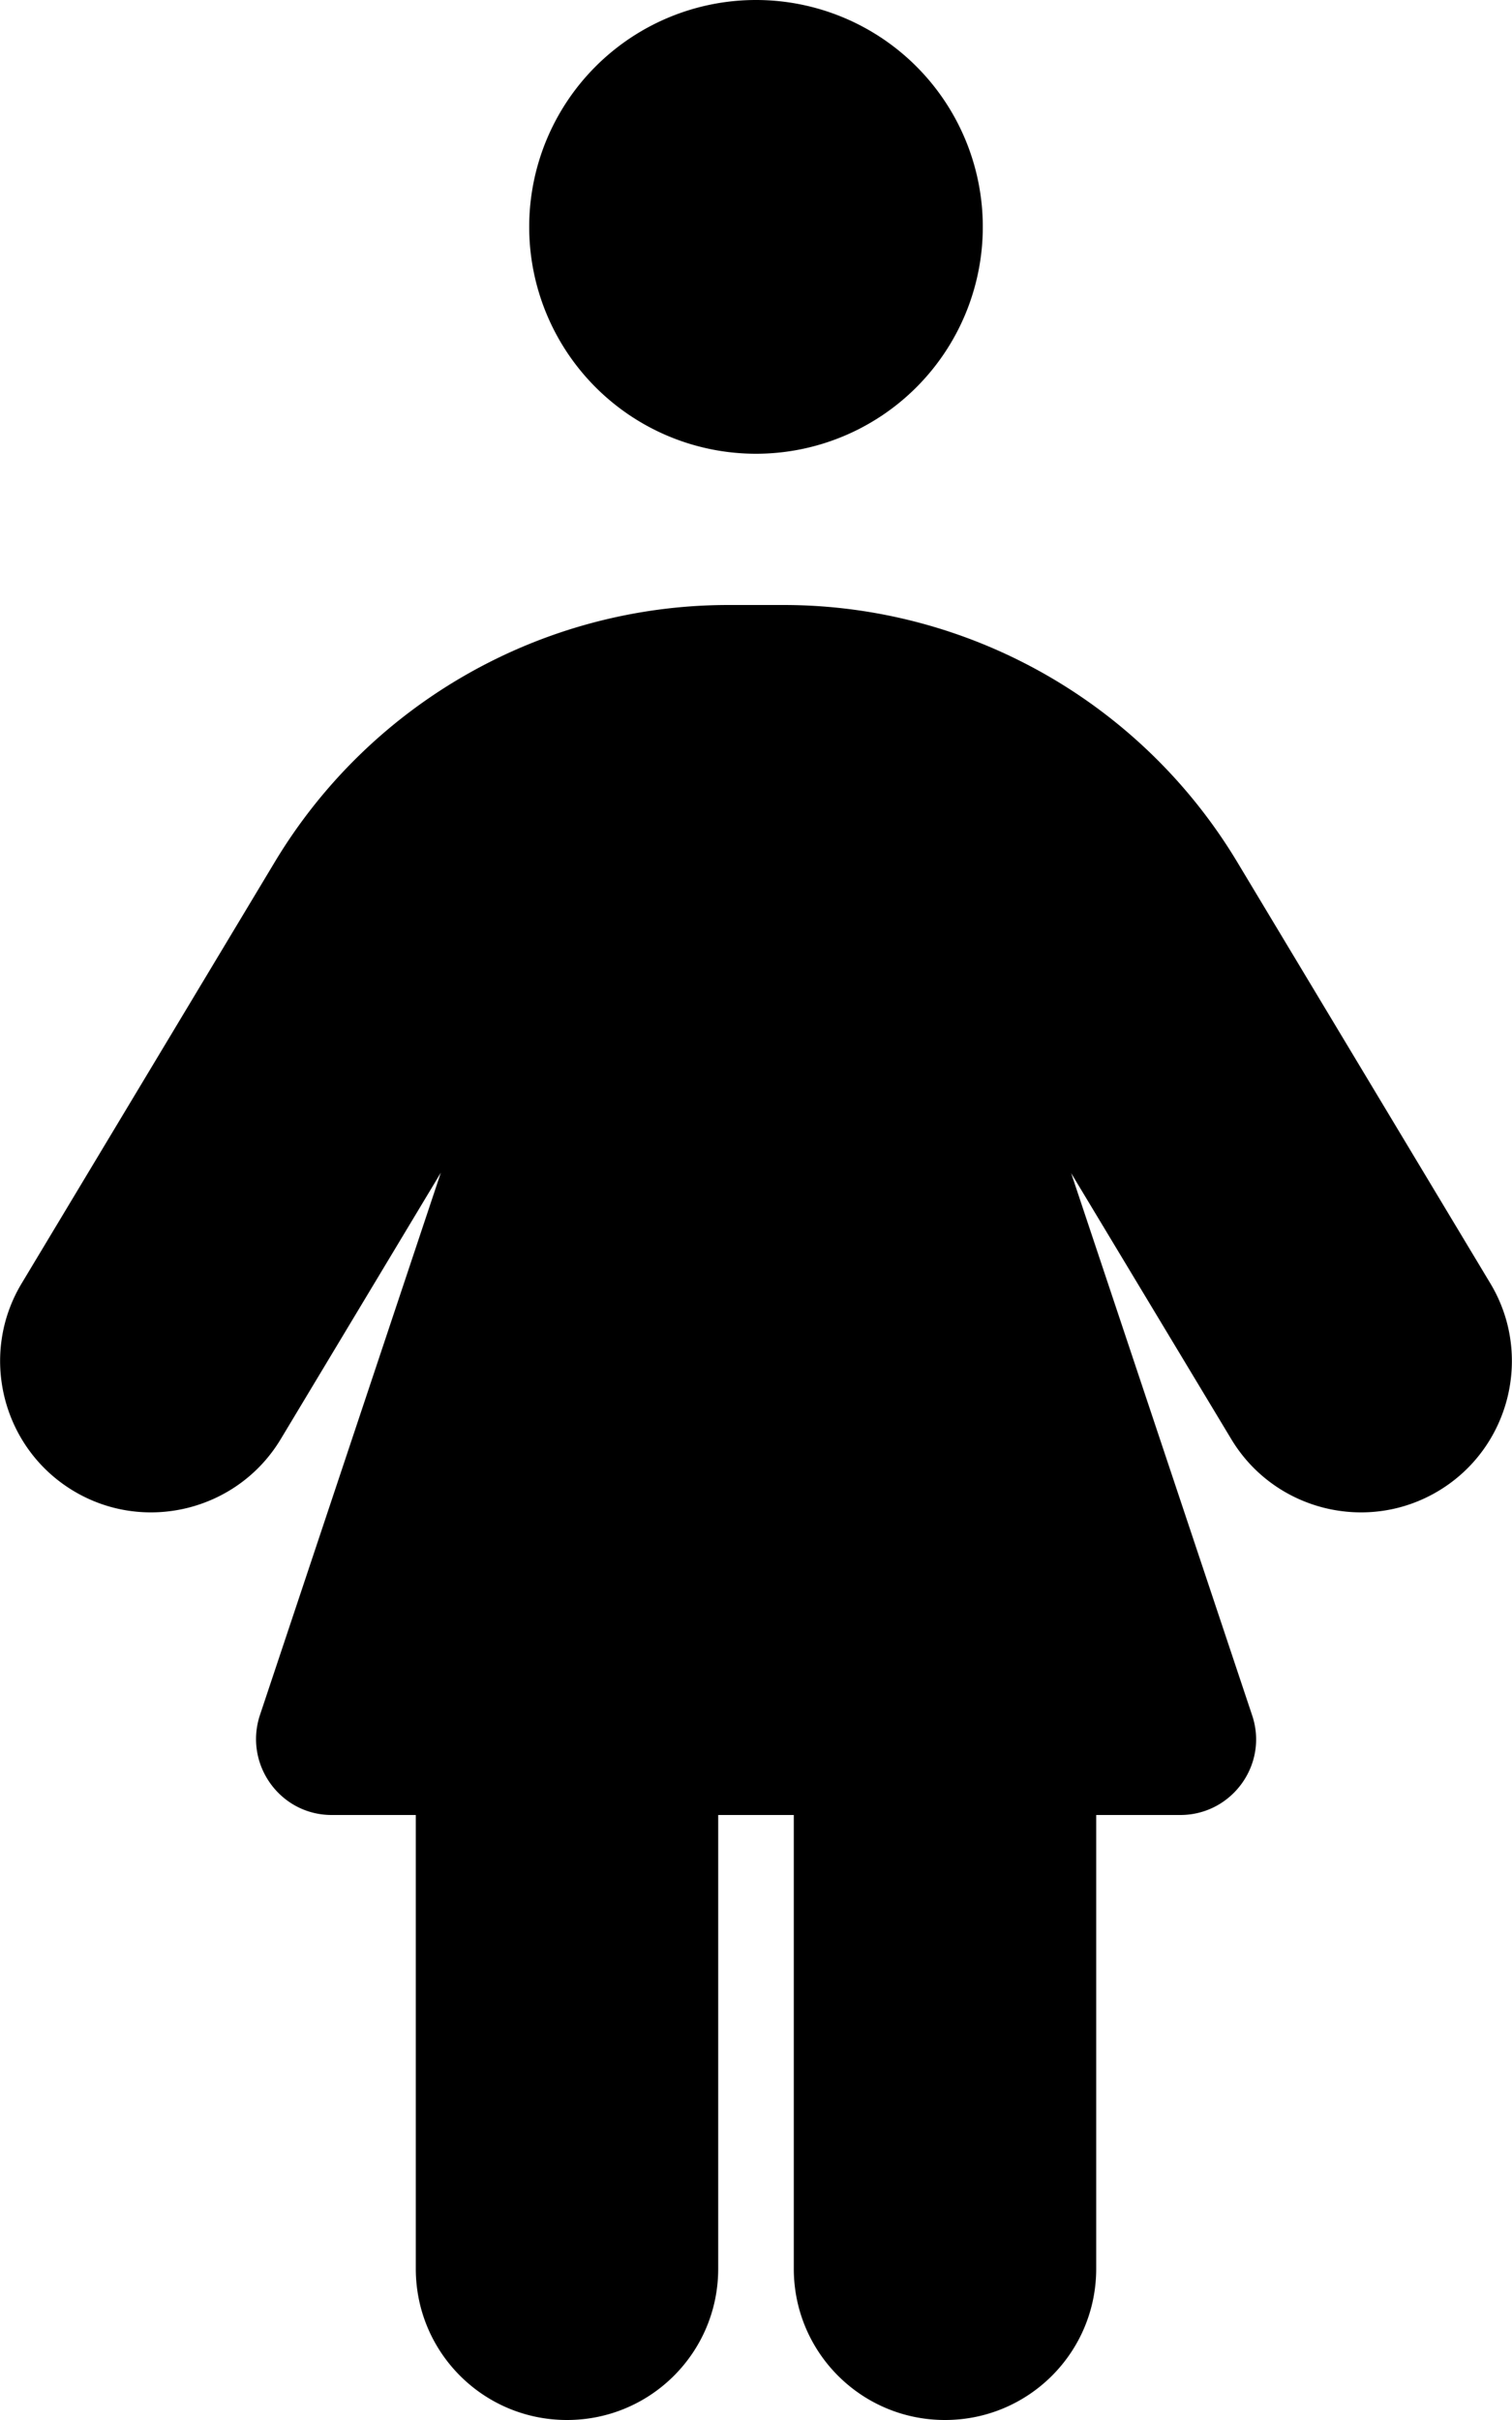
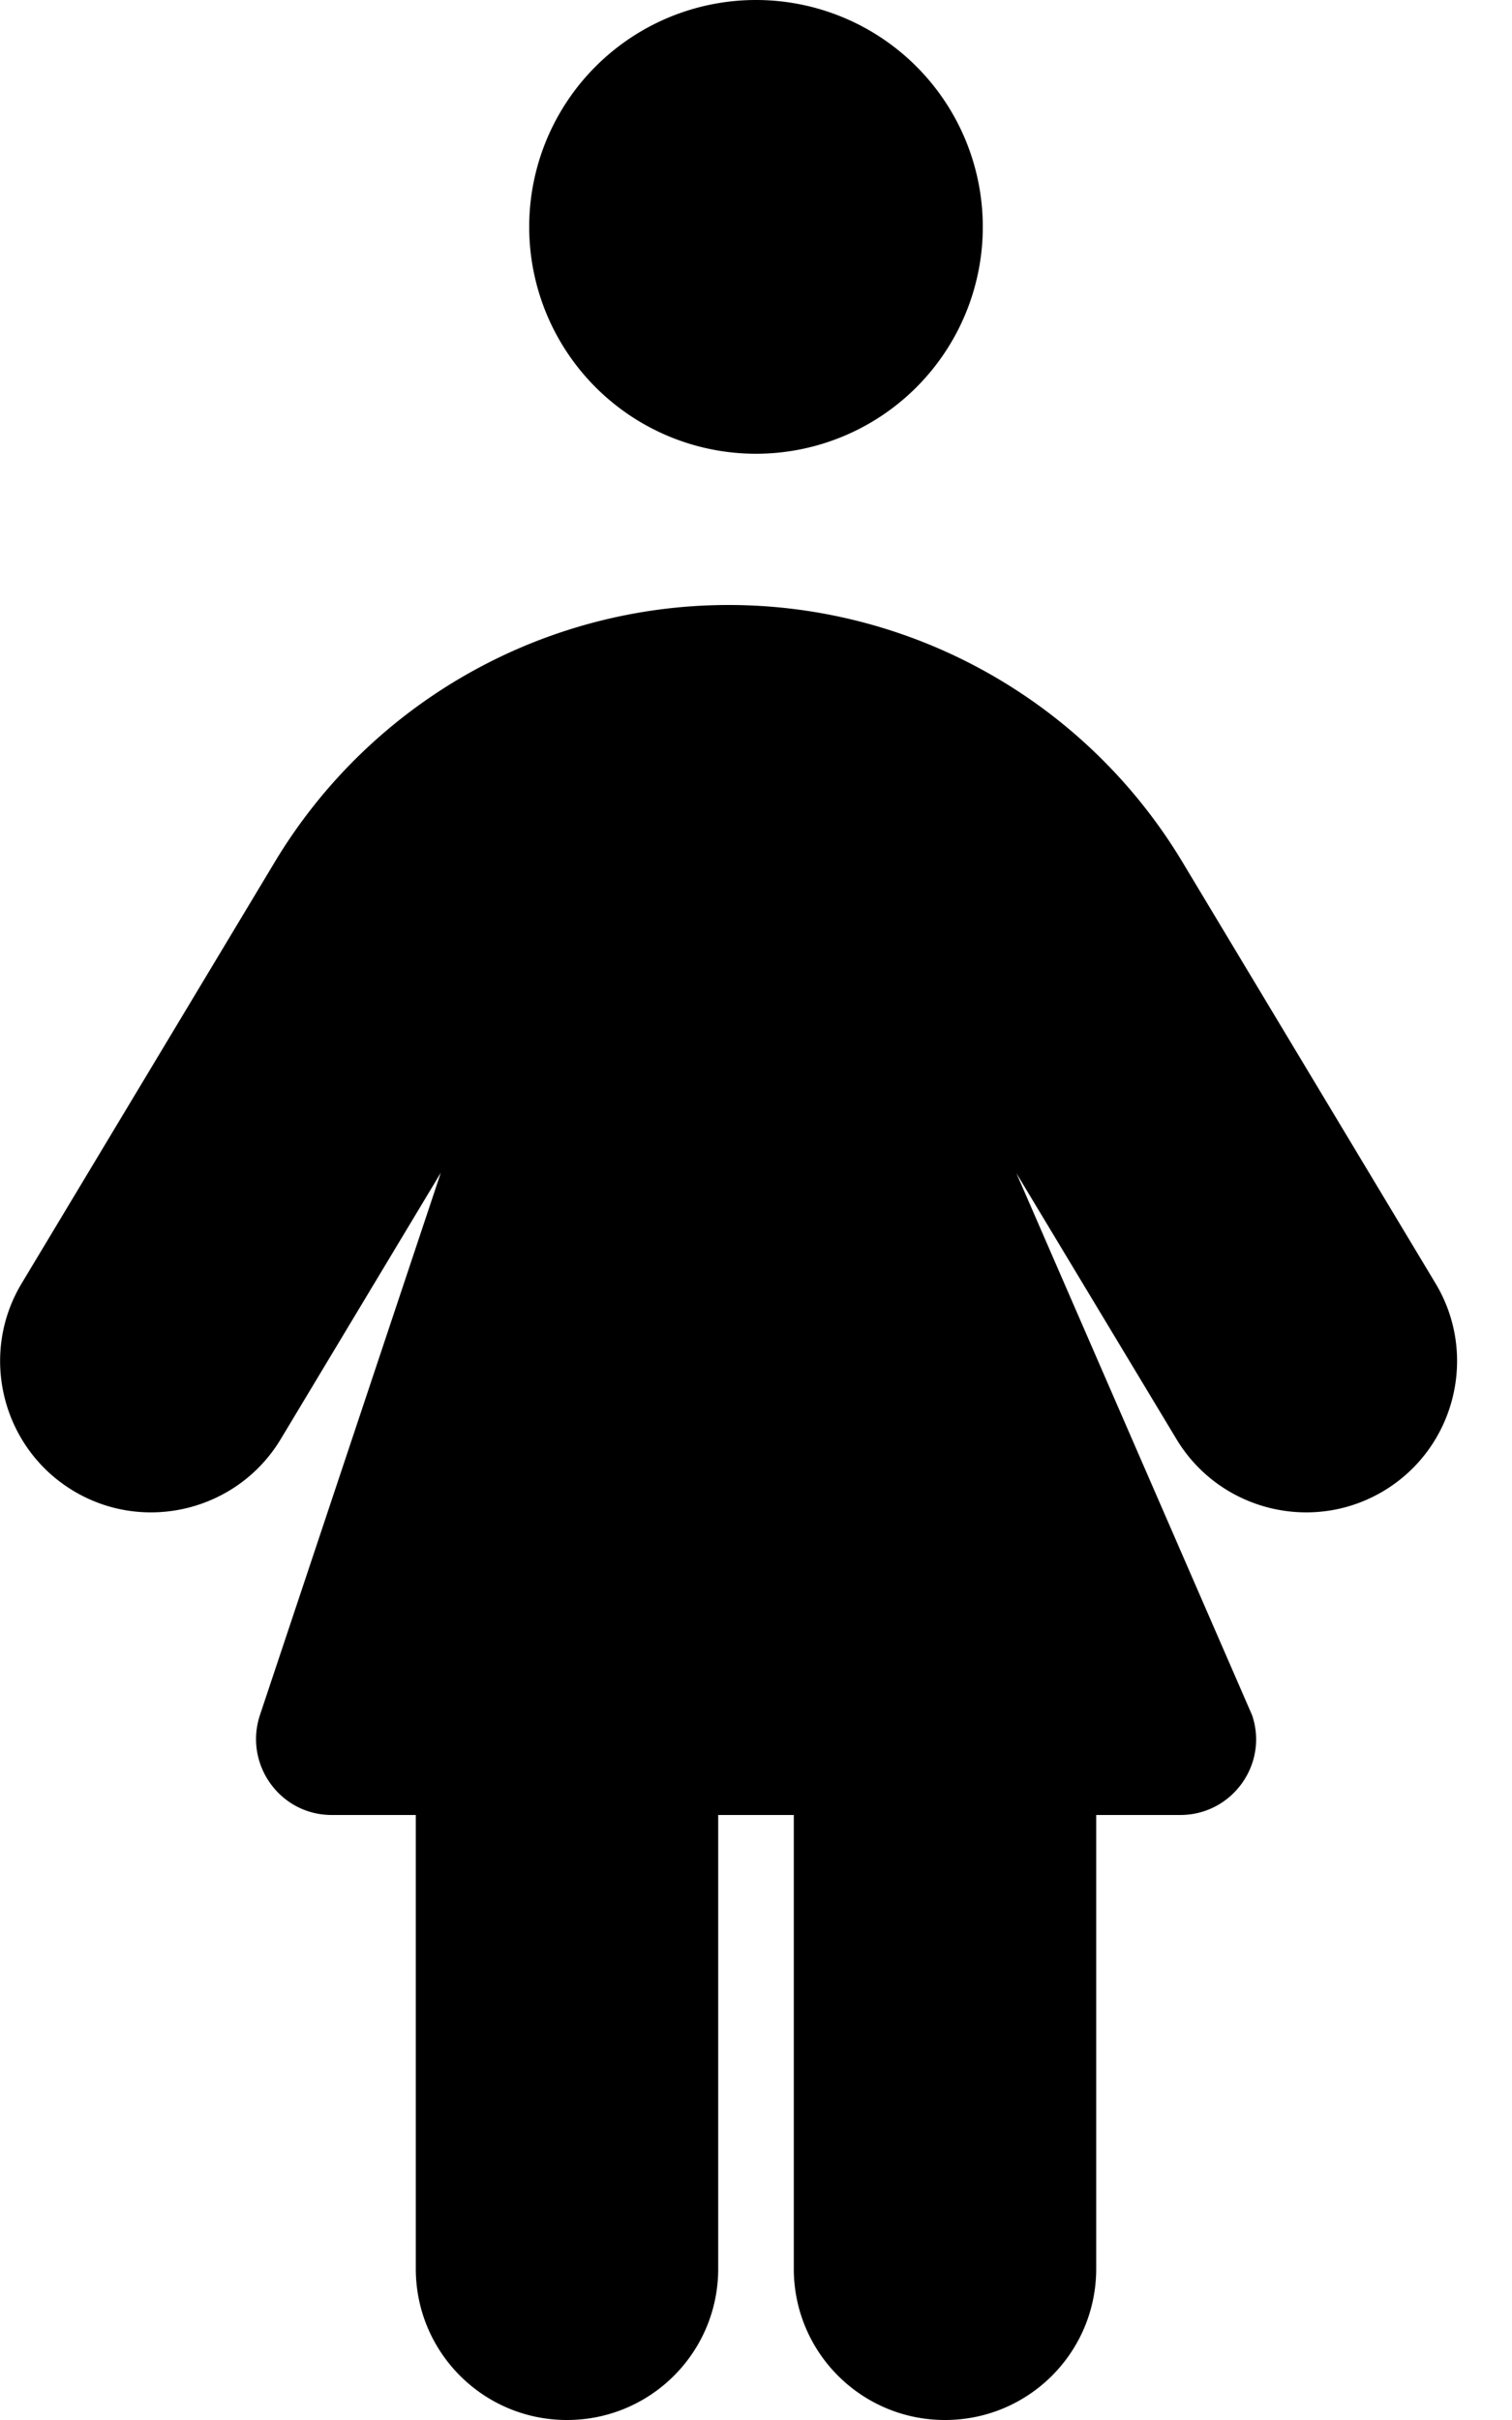
<svg xmlns="http://www.w3.org/2000/svg" viewBox="0 0 320 512">
-   <path d="M160 0a48 48 0 1 1 0 96 48 48 0 1 1 0-96zM88 384H70.2c-10.9 0-18.6-10.7-15.2-21.1L93.3 248.1 59.4 304.5c-9.1 15.1-28.8 20-43.9 10.9s-20-28.8-10.9-43.9l53.6-89.2c20.3-33.7 56.7-54.3 96-54.3h11.6c39.3 0 75.7 20.6 96 54.3l53.6 89.2c9.1 15.1 4.2 34.8-10.9 43.9s-34.8 4.2-43.9-10.9l-33.9-56.3L265 362.9c3.5 10.4-4.3 21.1-15.2 21.1H232v96c0 17.7-14.3 32-32 32s-32-14.3-32-32V384H152v96c0 17.7-14.3 32-32 32s-32-14.3-32-32V384z" />
+   <path d="M160 0a48 48 0 1 1 0 96 48 48 0 1 1 0-96zM88 384H70.2c-10.9 0-18.6-10.7-15.2-21.1L93.3 248.1 59.4 304.5c-9.1 15.1-28.8 20-43.9 10.9s-20-28.8-10.9-43.9l53.6-89.2c20.3-33.7 56.7-54.3 96-54.3c39.3 0 75.7 20.6 96 54.3l53.6 89.2c9.1 15.1 4.2 34.8-10.9 43.9s-34.8 4.2-43.9-10.9l-33.9-56.3L265 362.9c3.5 10.4-4.3 21.1-15.2 21.1H232v96c0 17.7-14.3 32-32 32s-32-14.3-32-32V384H152v96c0 17.7-14.3 32-32 32s-32-14.3-32-32V384z" />
</svg>